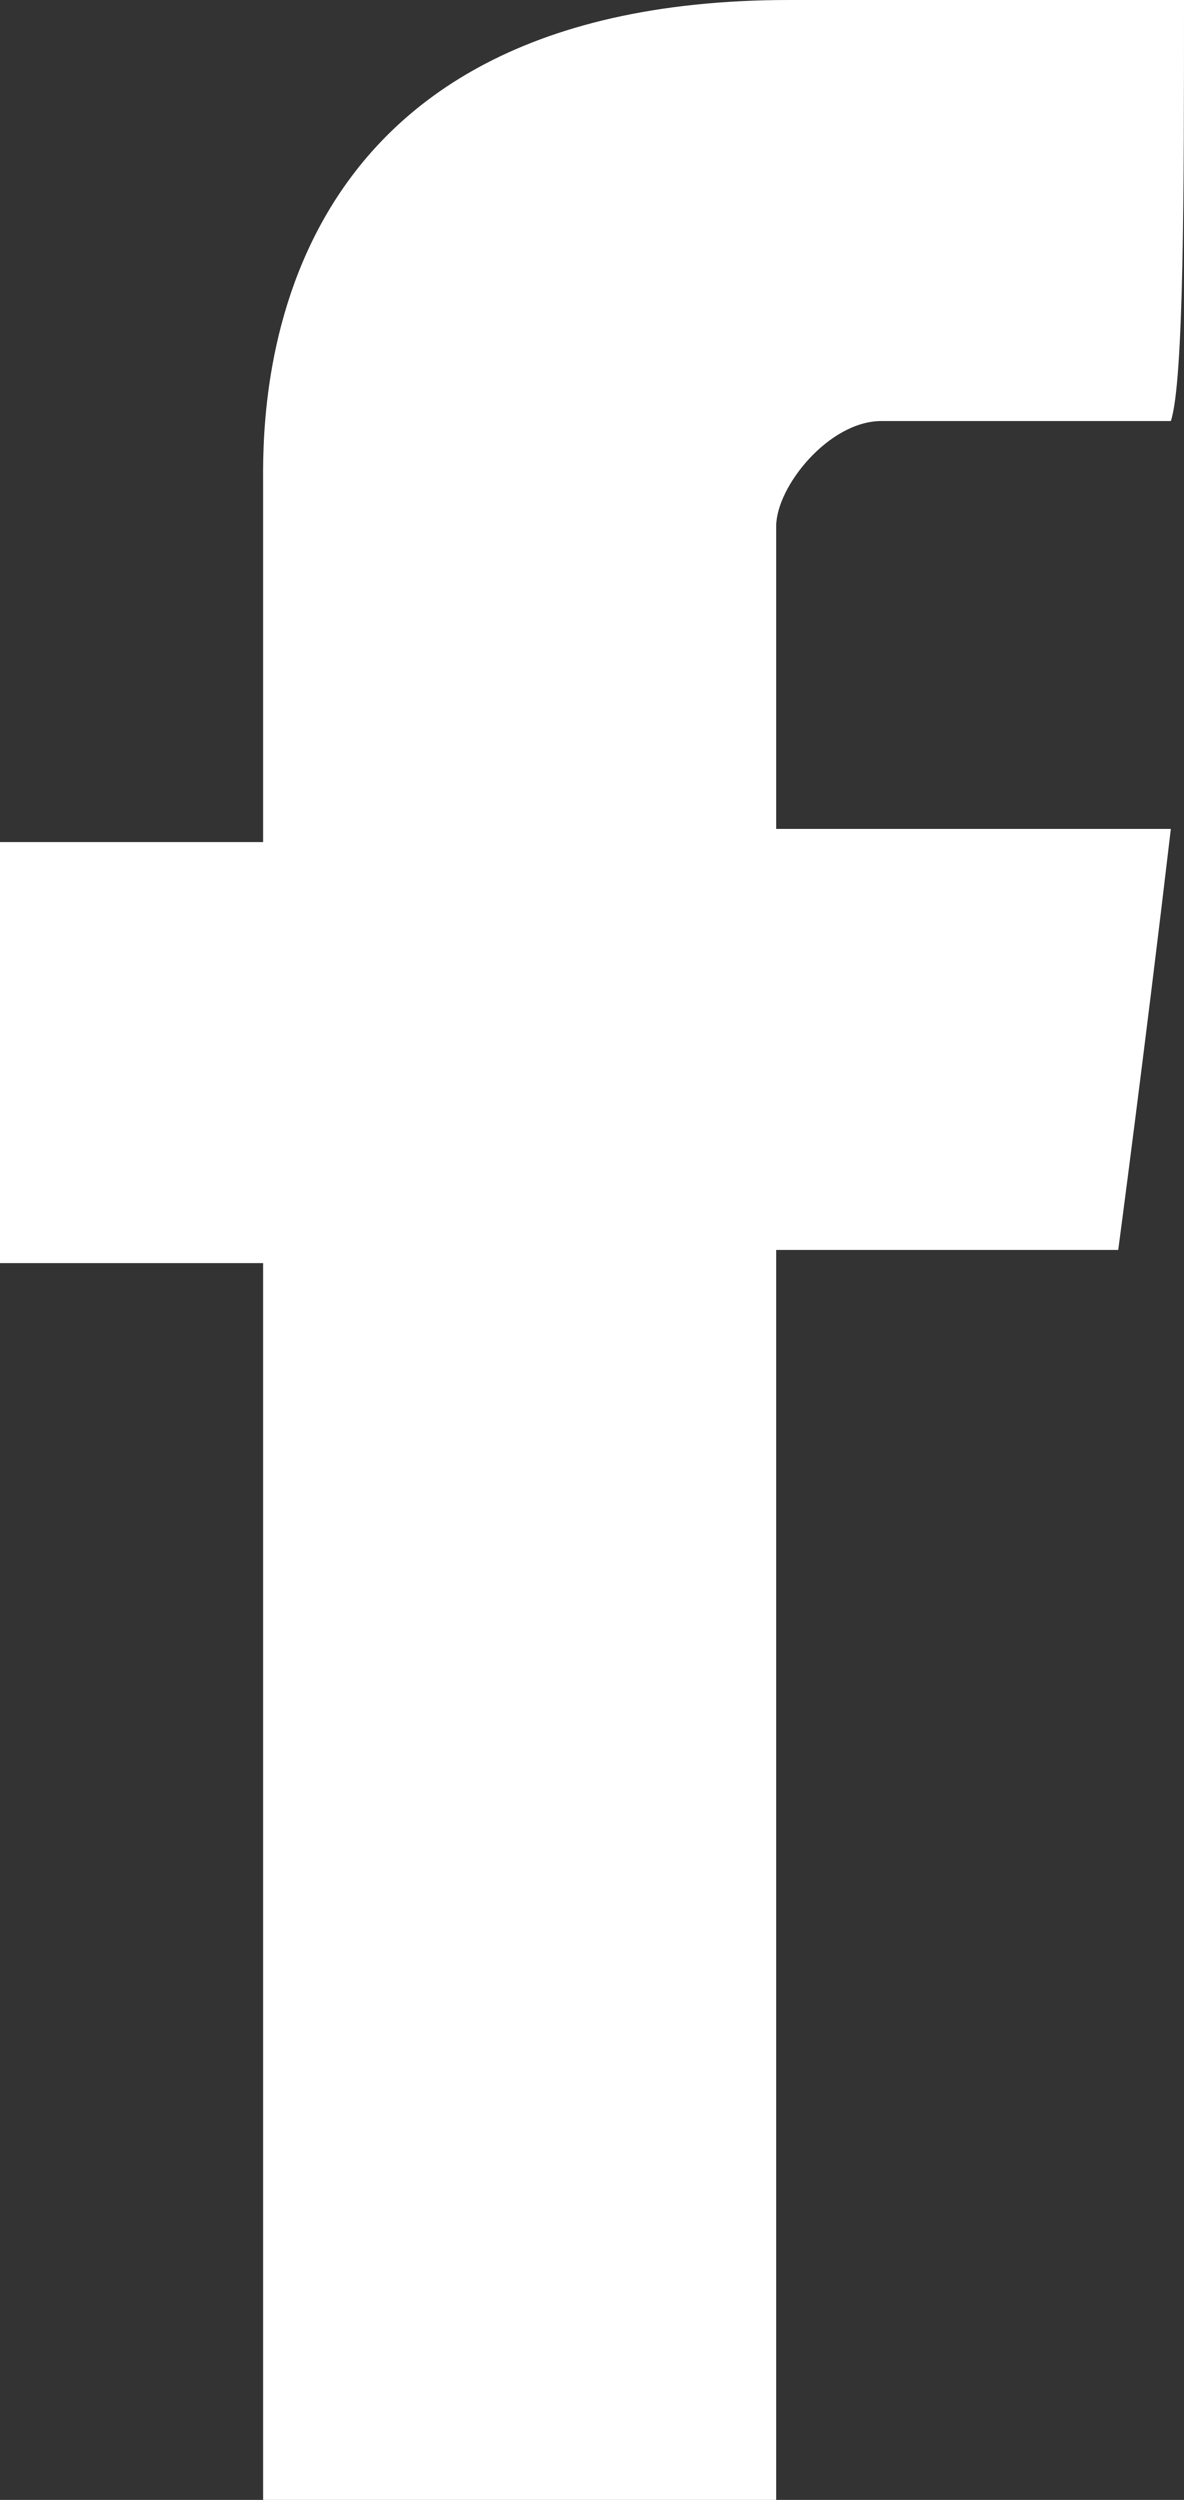
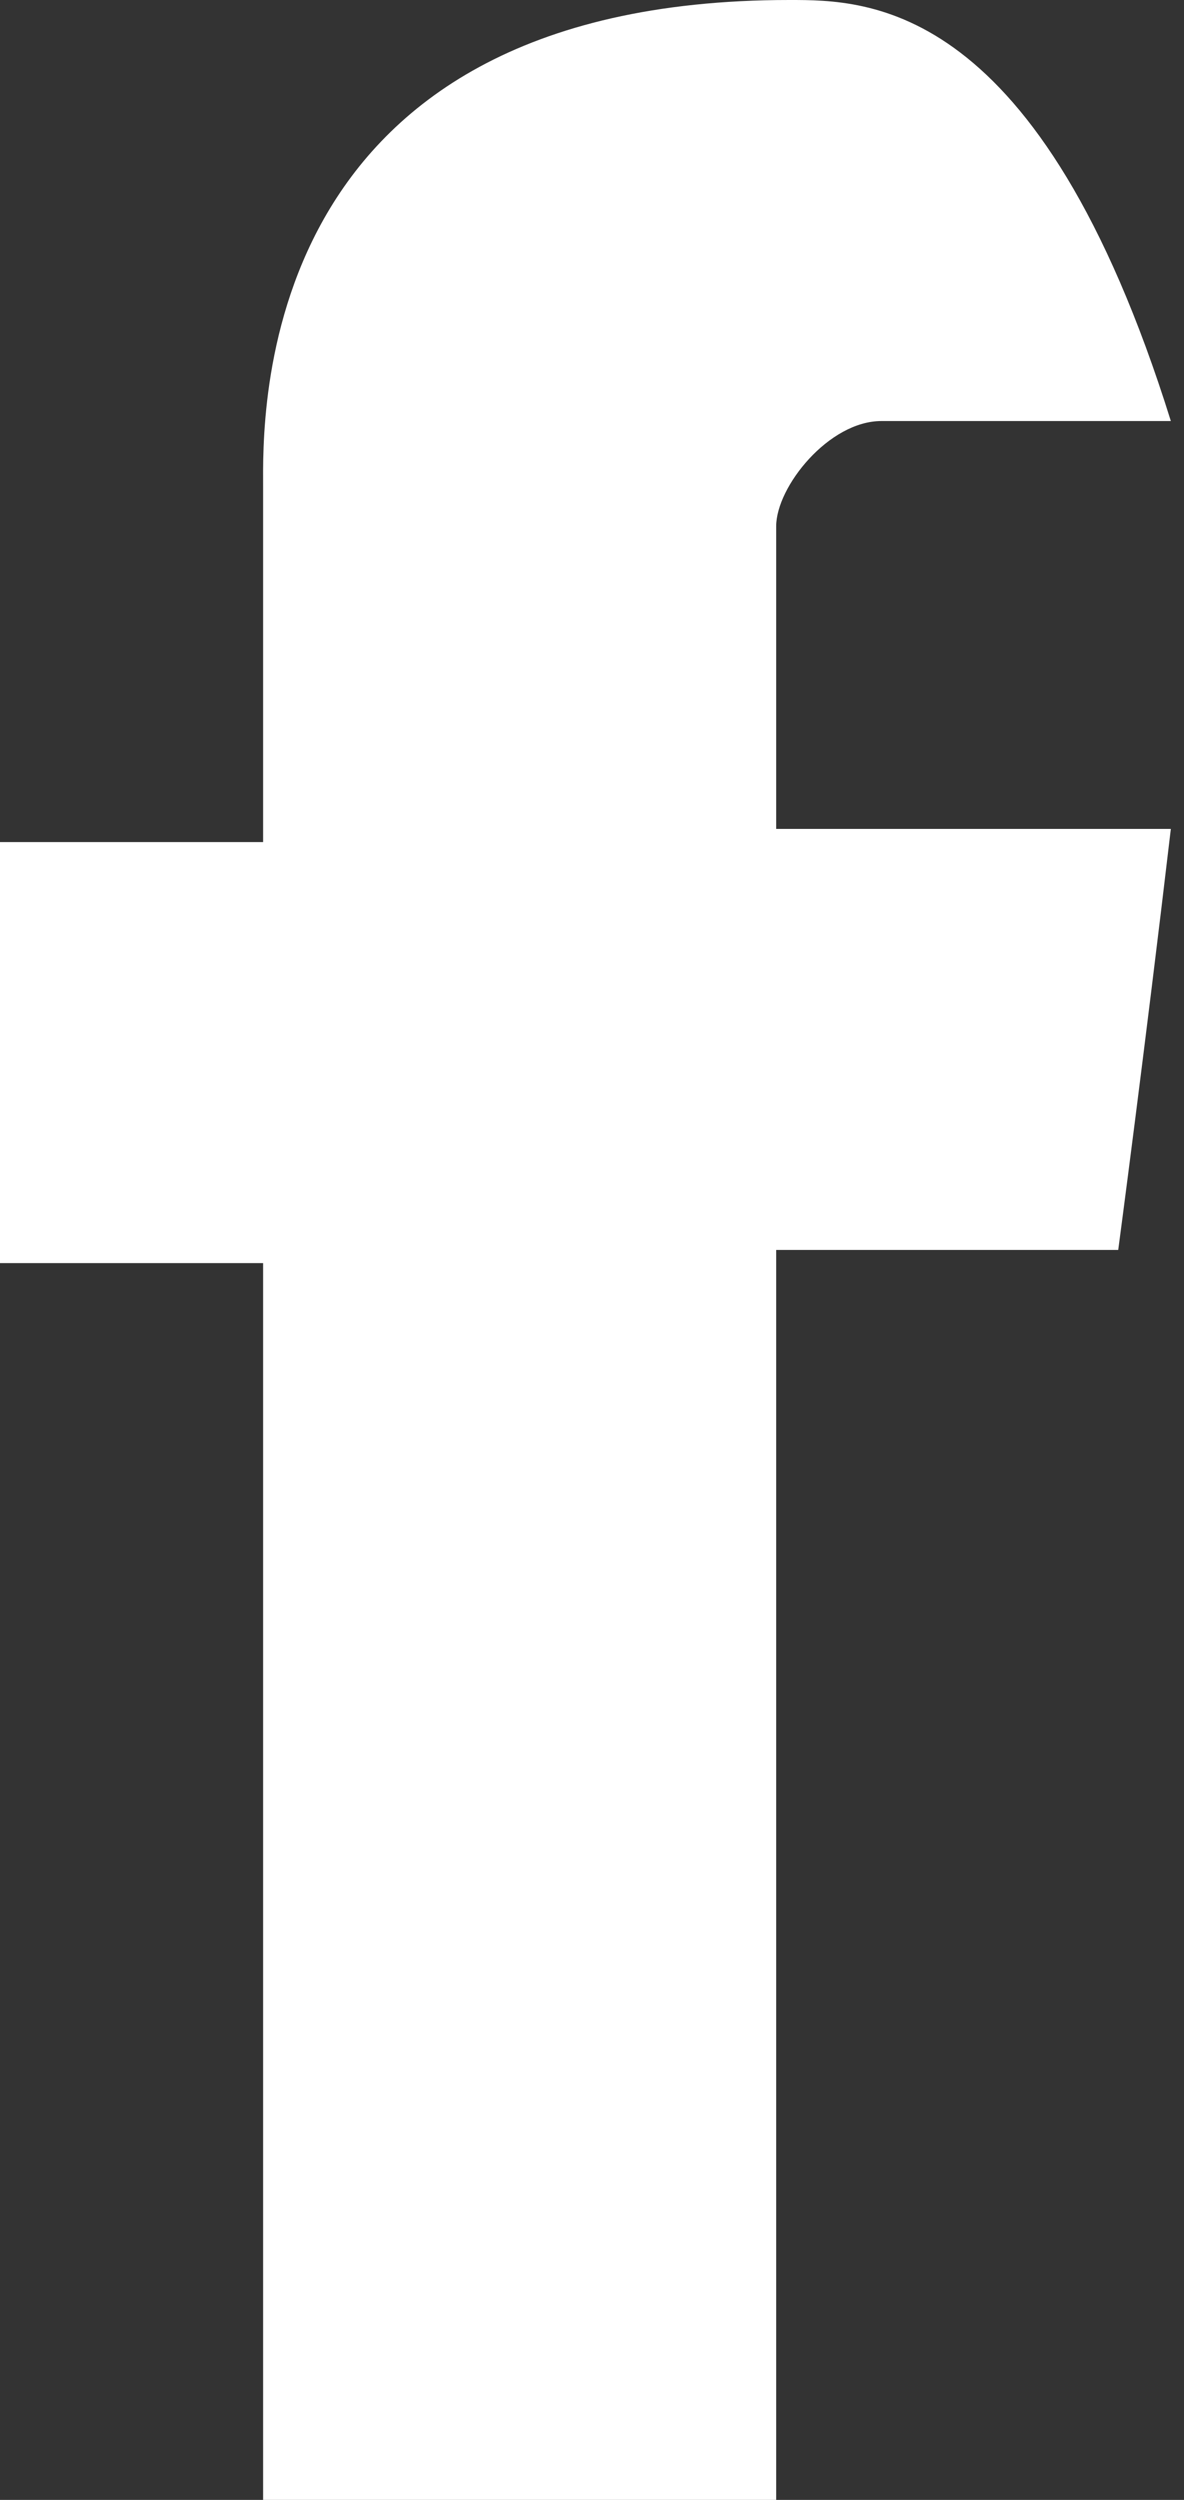
<svg xmlns="http://www.w3.org/2000/svg" version="1.1" id="Layer_1" x="0px" y="0px" viewBox="0 0 9 19" enable-background="new 0 0 9 19" xml:space="preserve">
  <rect x="0" y="0" width="9" height="19" fill="#333333" stroke="none" />
-   <path id="Facebook_2_" fill="#FFFFFF" d="M2,3.7c0,0.5,0,2.7,0,2.7H0v3.2h2V19h3.9V9.5h2.6c0,0,0.2-1.5,0.4-3.2c-0.3,0-3,0-3,0  s0-2,0-2.3s0.4-0.8,0.8-0.8c0.4,0,1.4,0,2.2,0C9,2.9,9,1.4,9,0C7.9,0,6.6,0,6,0C1.9,0,2,3.2,2,3.7z" />
+   <path id="Facebook_2_" fill="#FFFFFF" d="M2,3.7c0,0.5,0,2.7,0,2.7H0v3.2h2V19h3.9V9.5h2.6c0,0,0.2-1.5,0.4-3.2c-0.3,0-3,0-3,0  s0-2,0-2.3s0.4-0.8,0.8-0.8c0.4,0,1.4,0,2.2,0C7.9,0,6.6,0,6,0C1.9,0,2,3.2,2,3.7z" />
</svg>